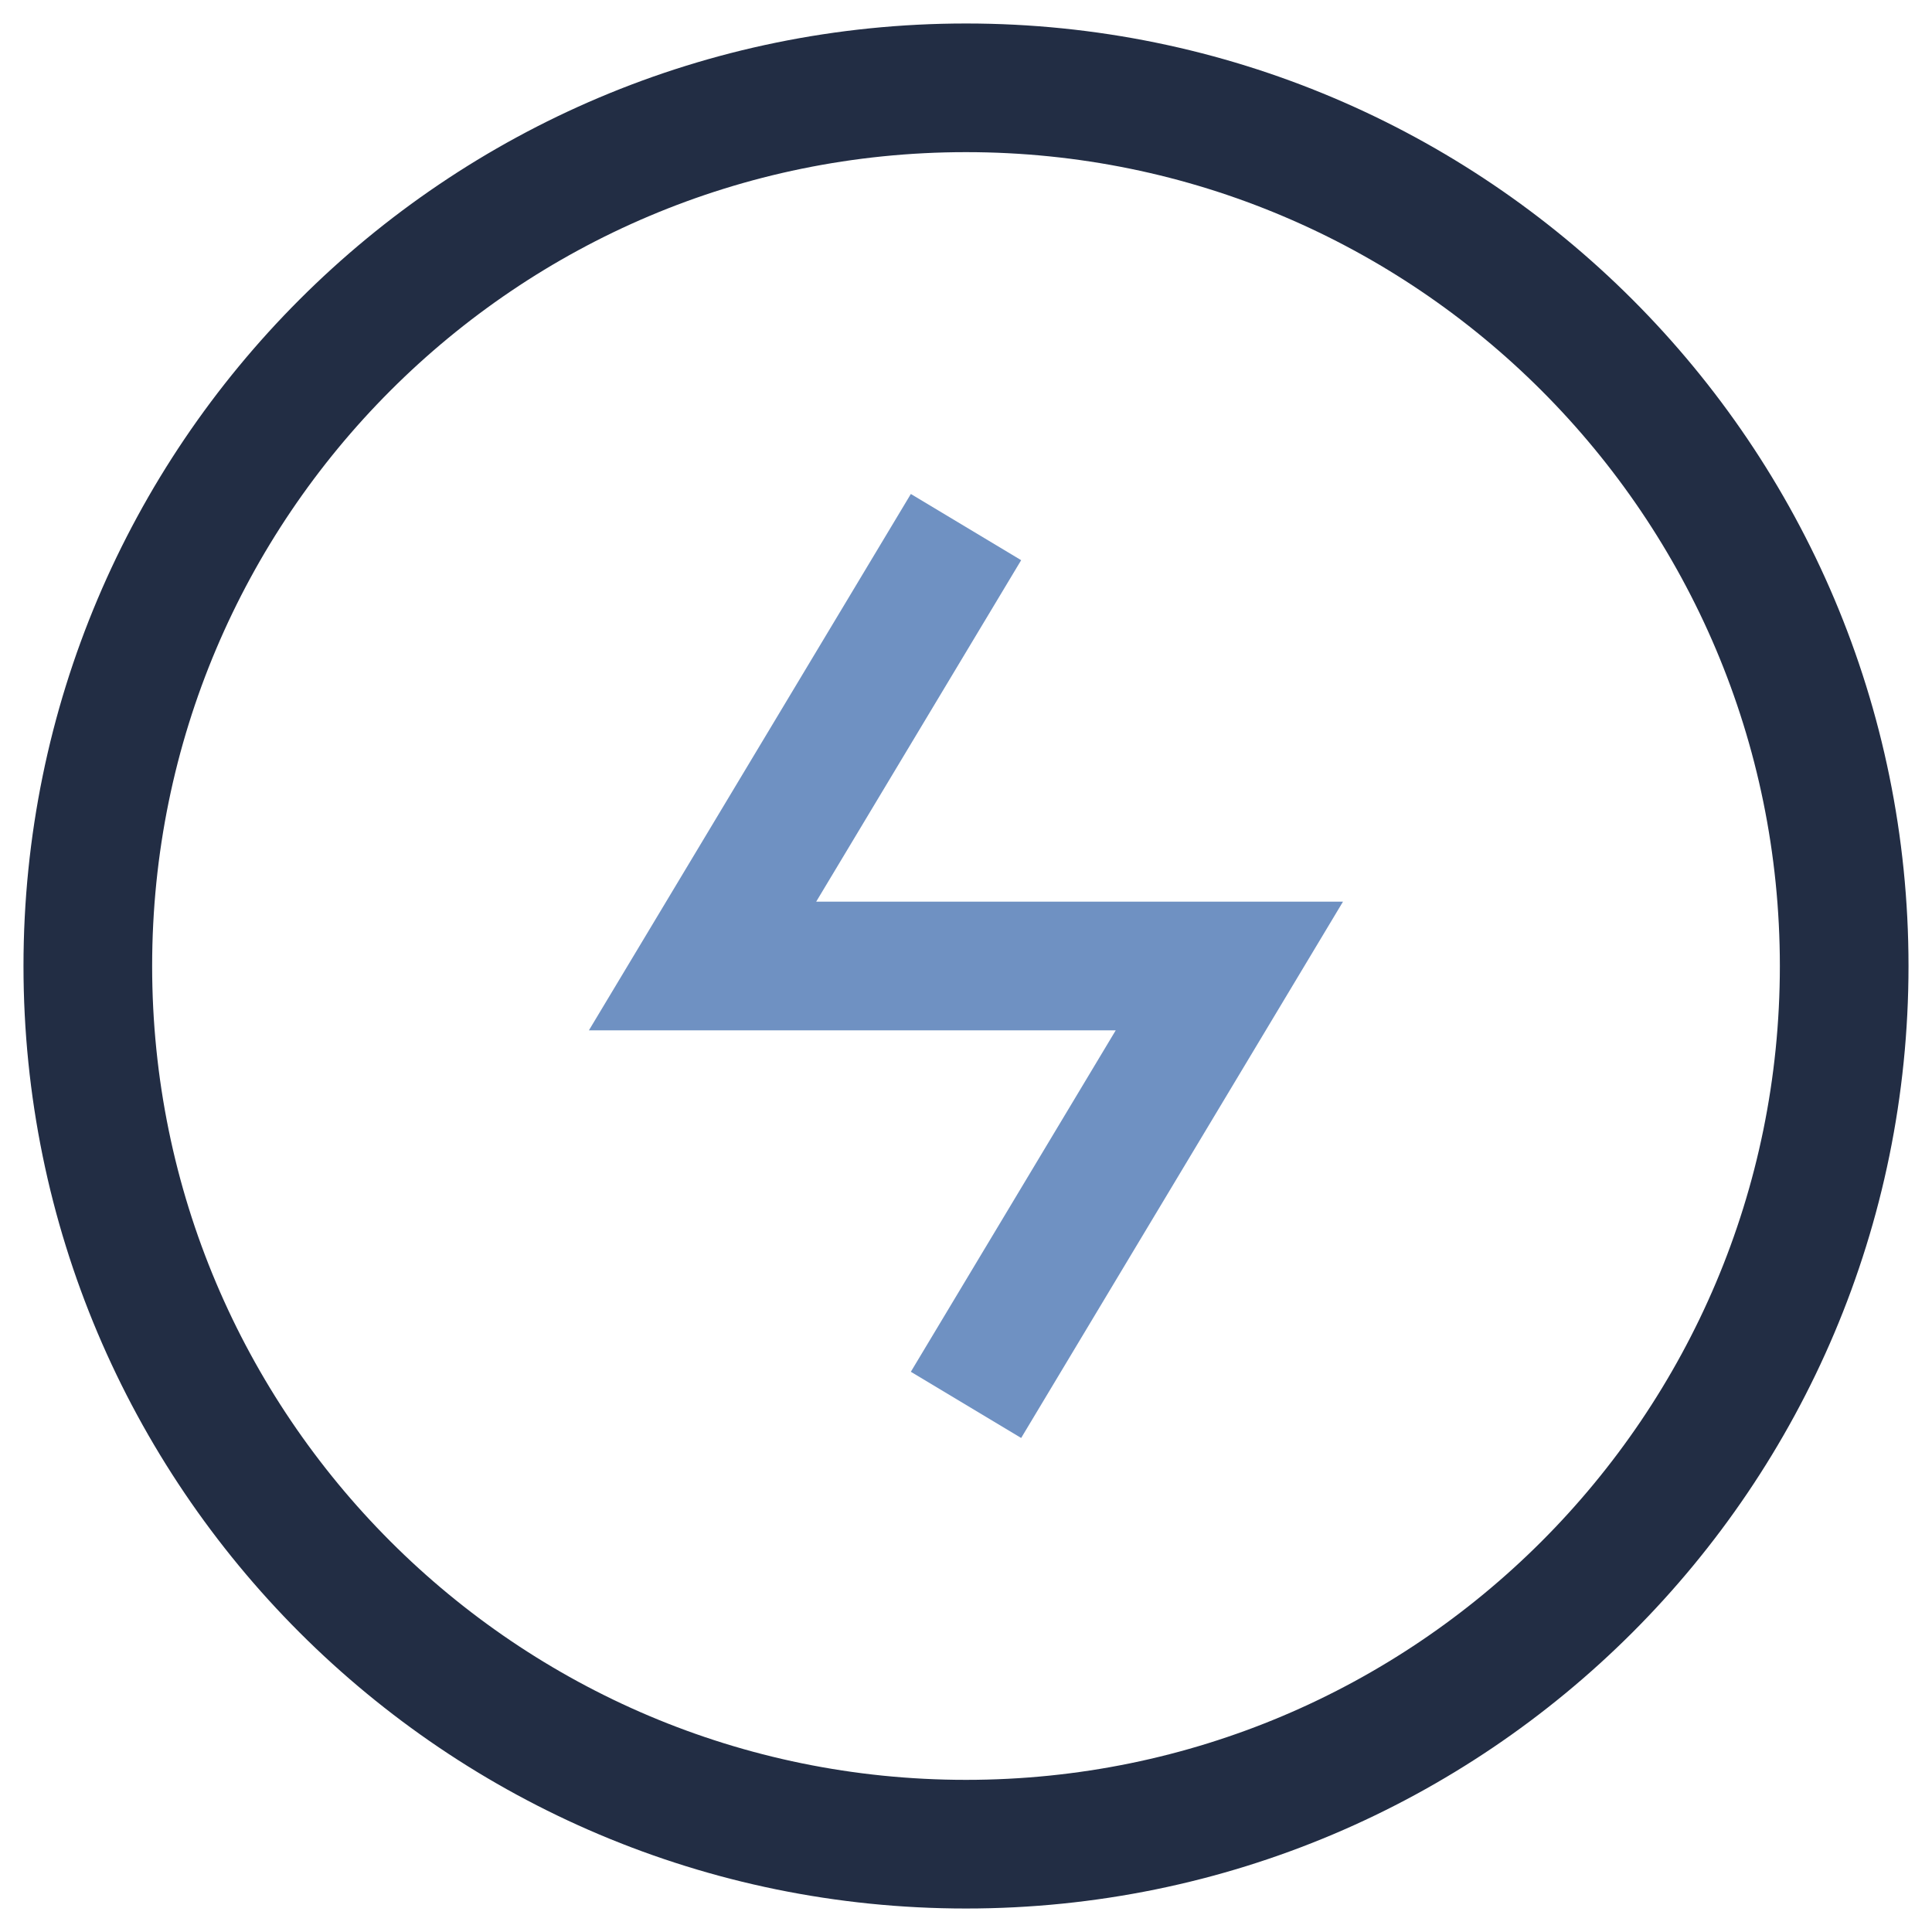
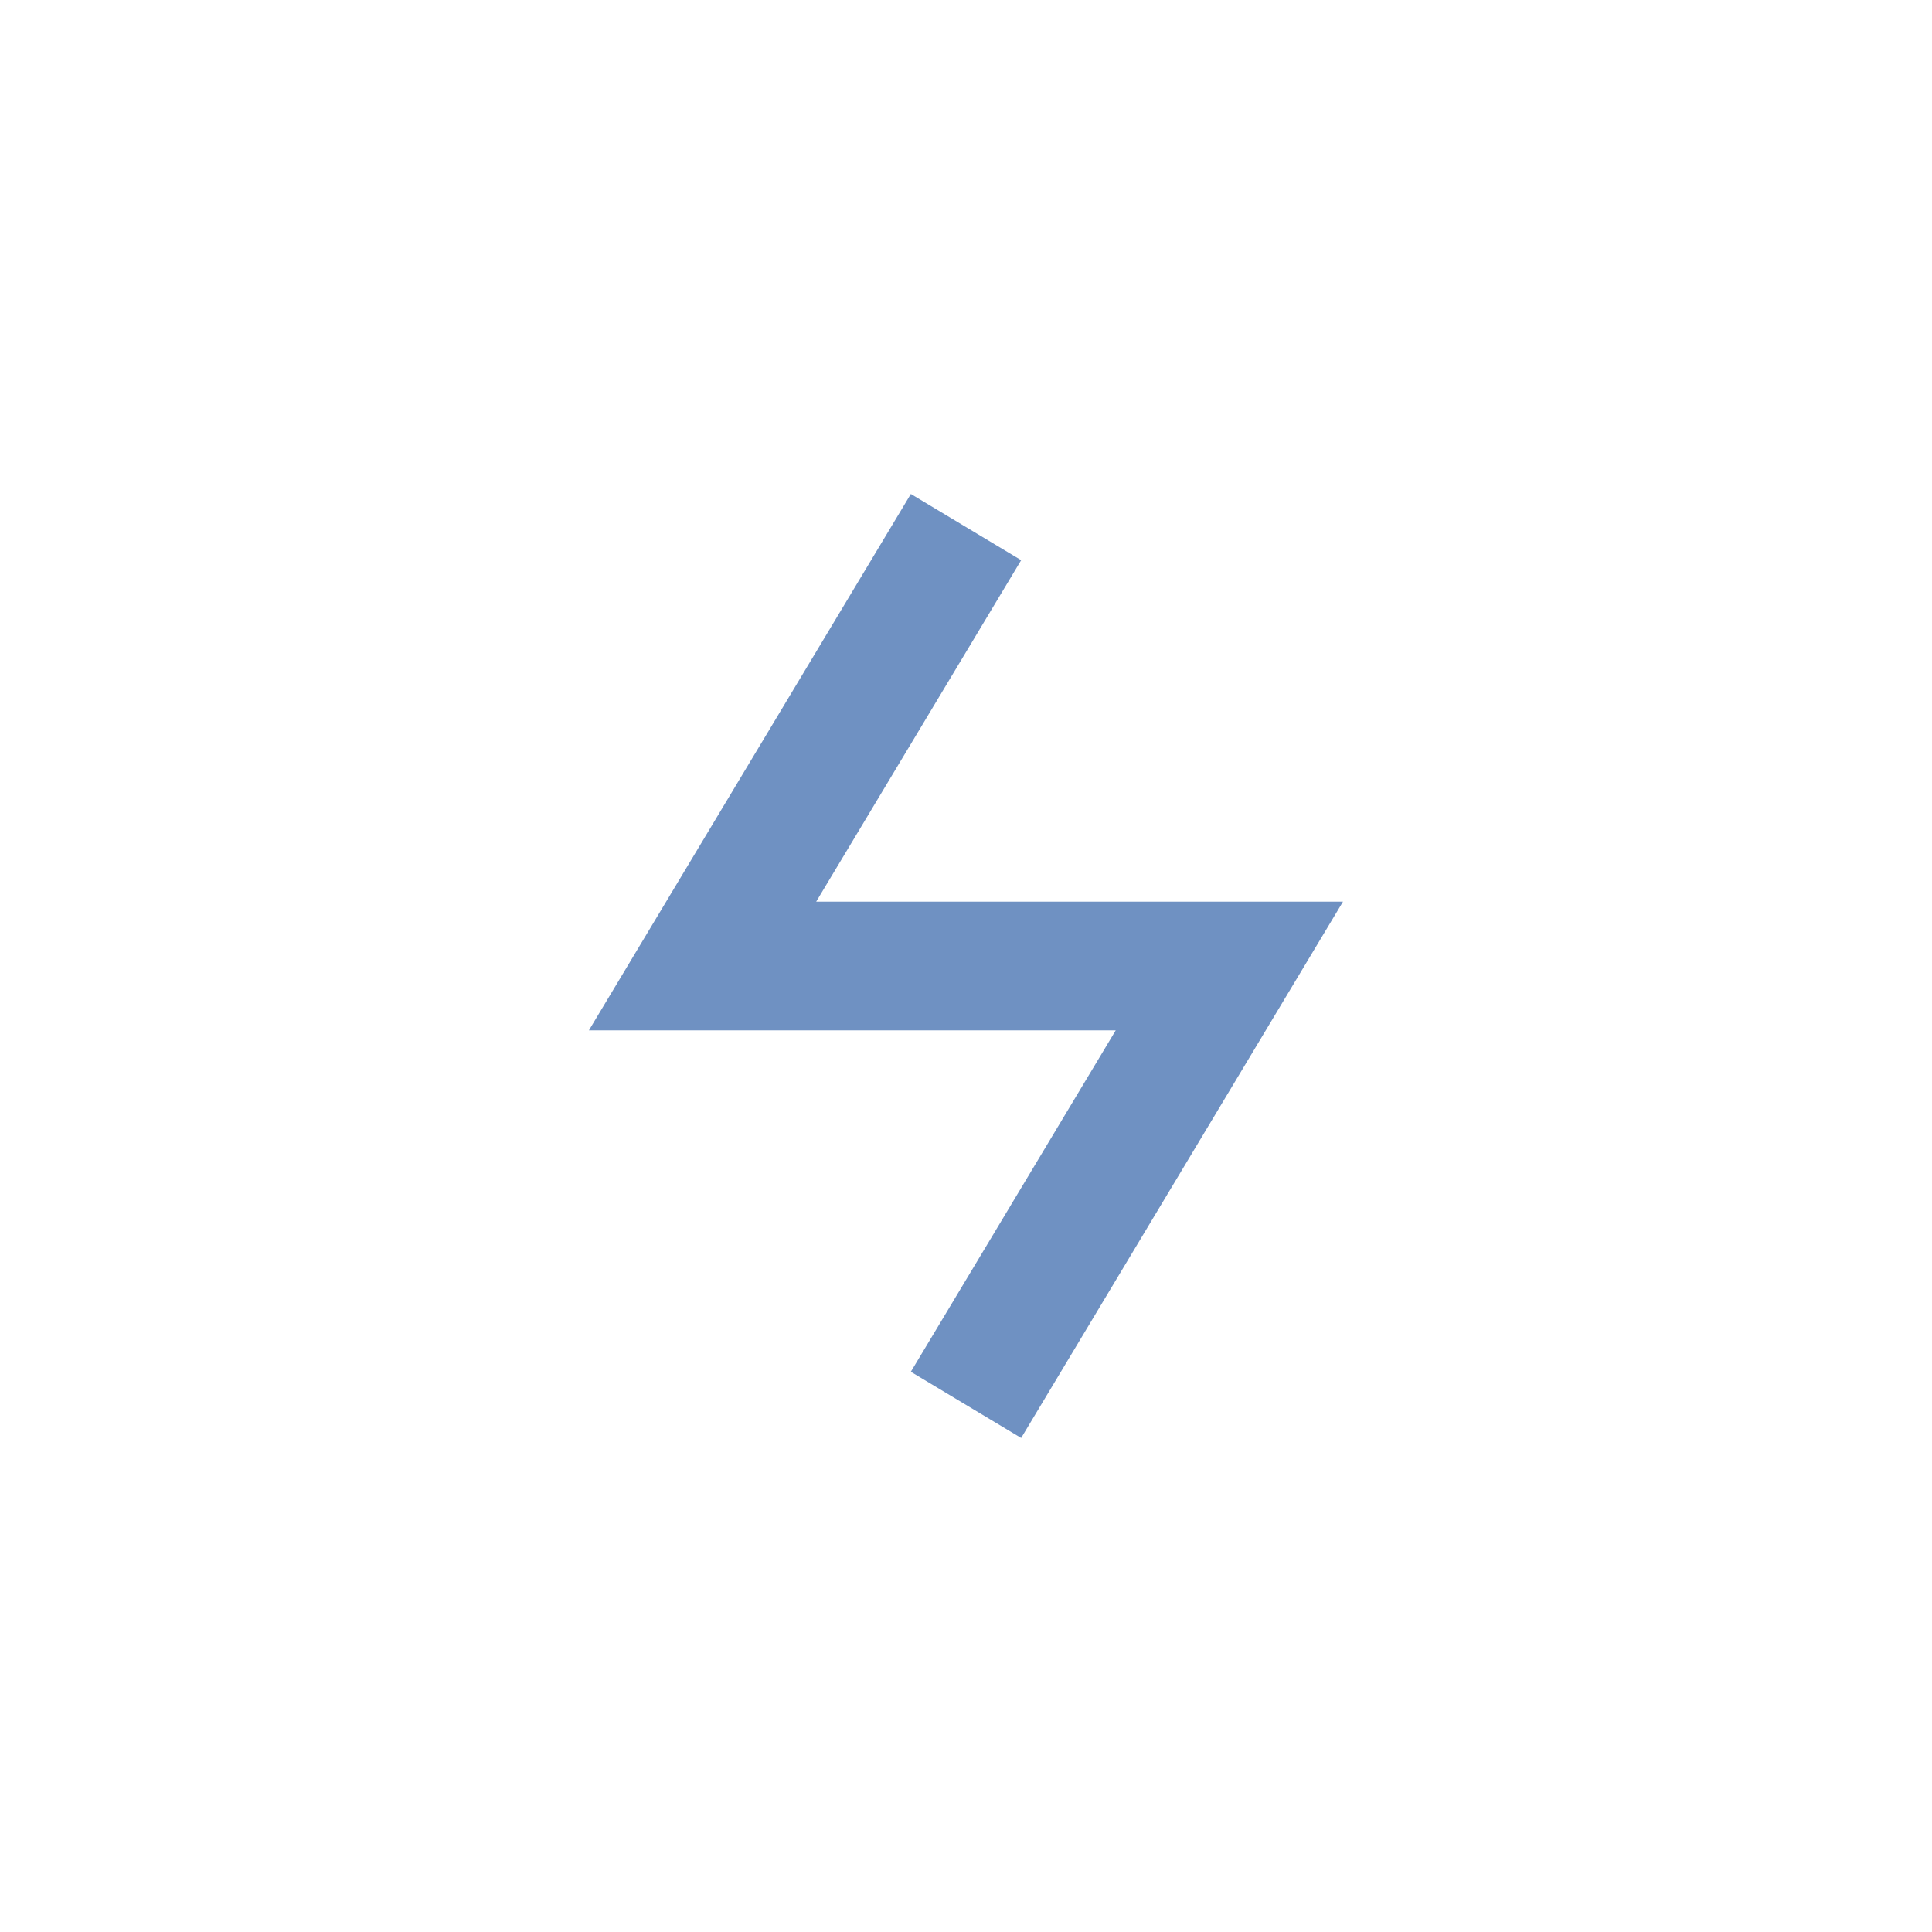
<svg xmlns="http://www.w3.org/2000/svg" width="44" height="44" fill="none">
-   <path d="M22 42c11.046 0 20-8.954 20-20S33.046 2 22 2 2 10.954 2 22s8.954 20 20 20z" stroke="#222D44" stroke-width="2.93" stroke-miterlimit="10" />
  <path d="M22 12.004L16 22h11.998L22 31.995" stroke="#6F91C2" stroke-width="2.93" stroke-miterlimit="10" />
</svg>